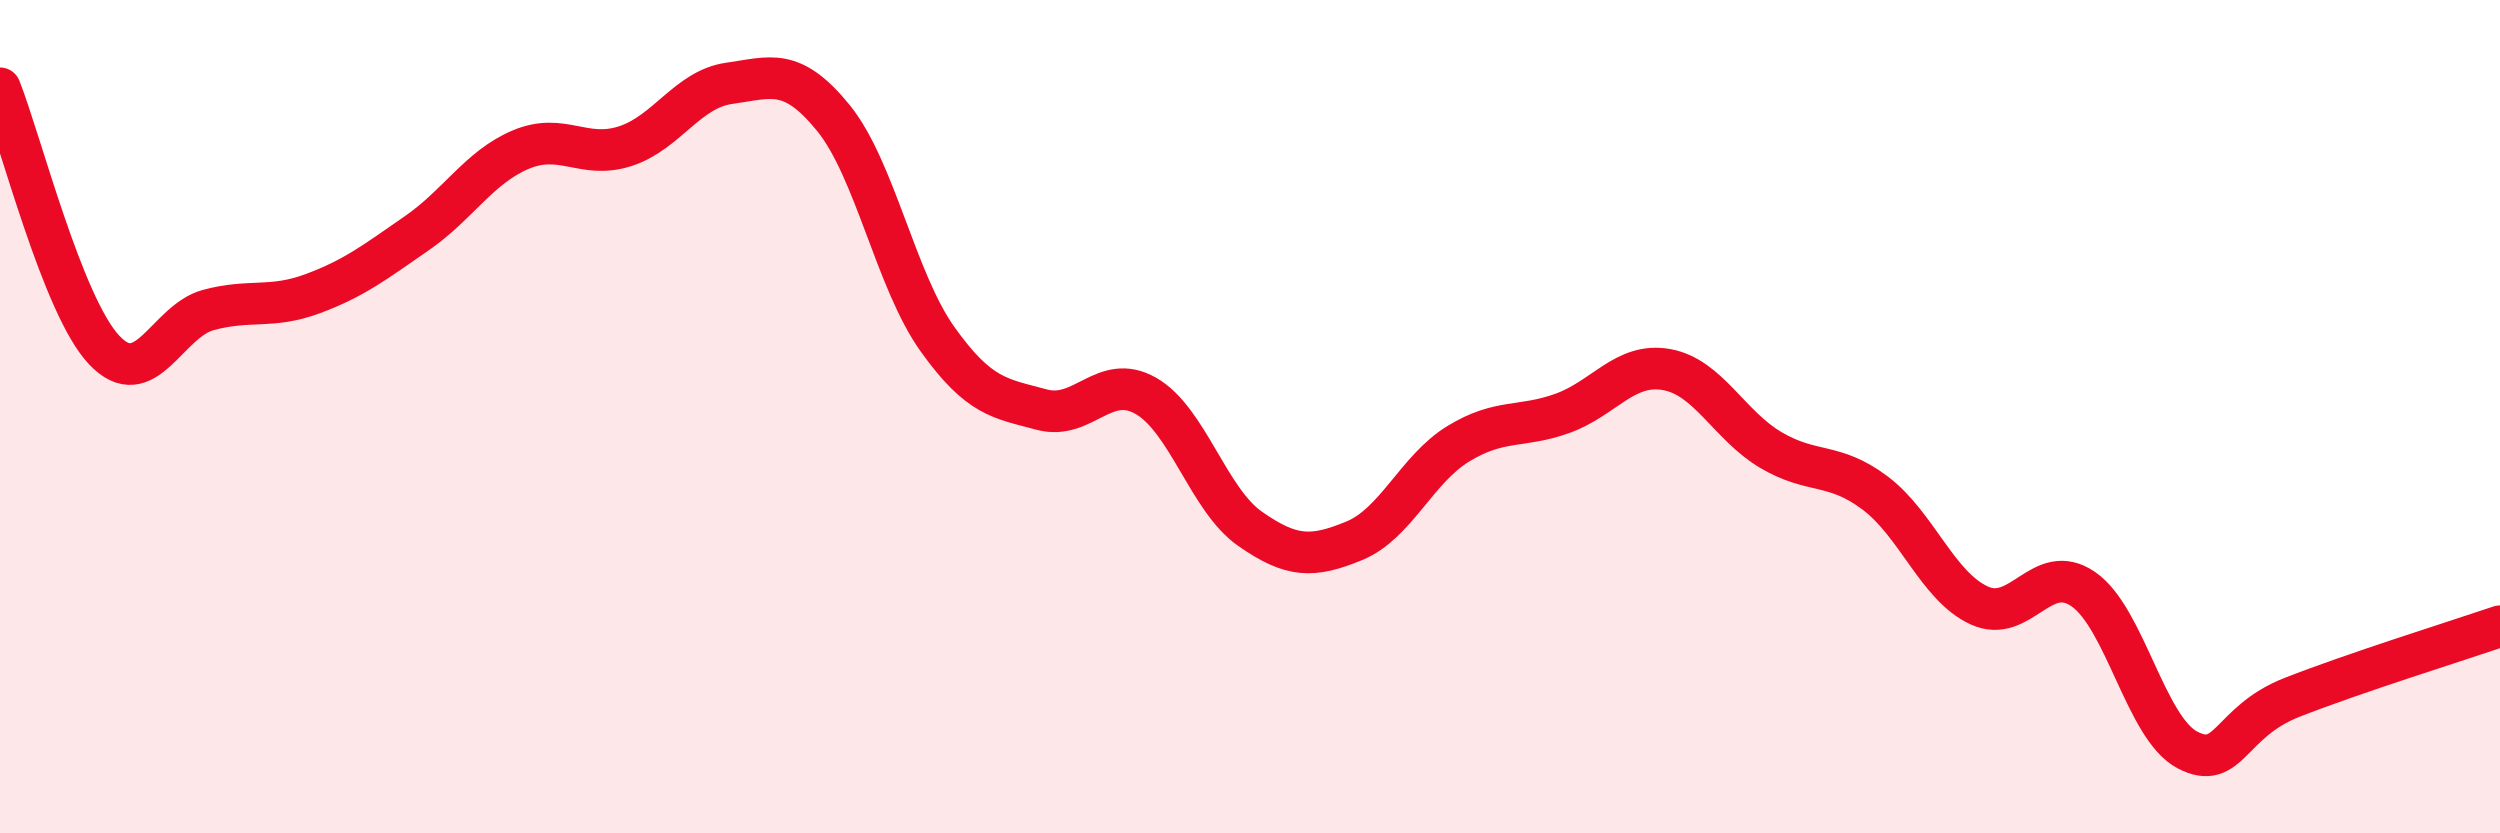
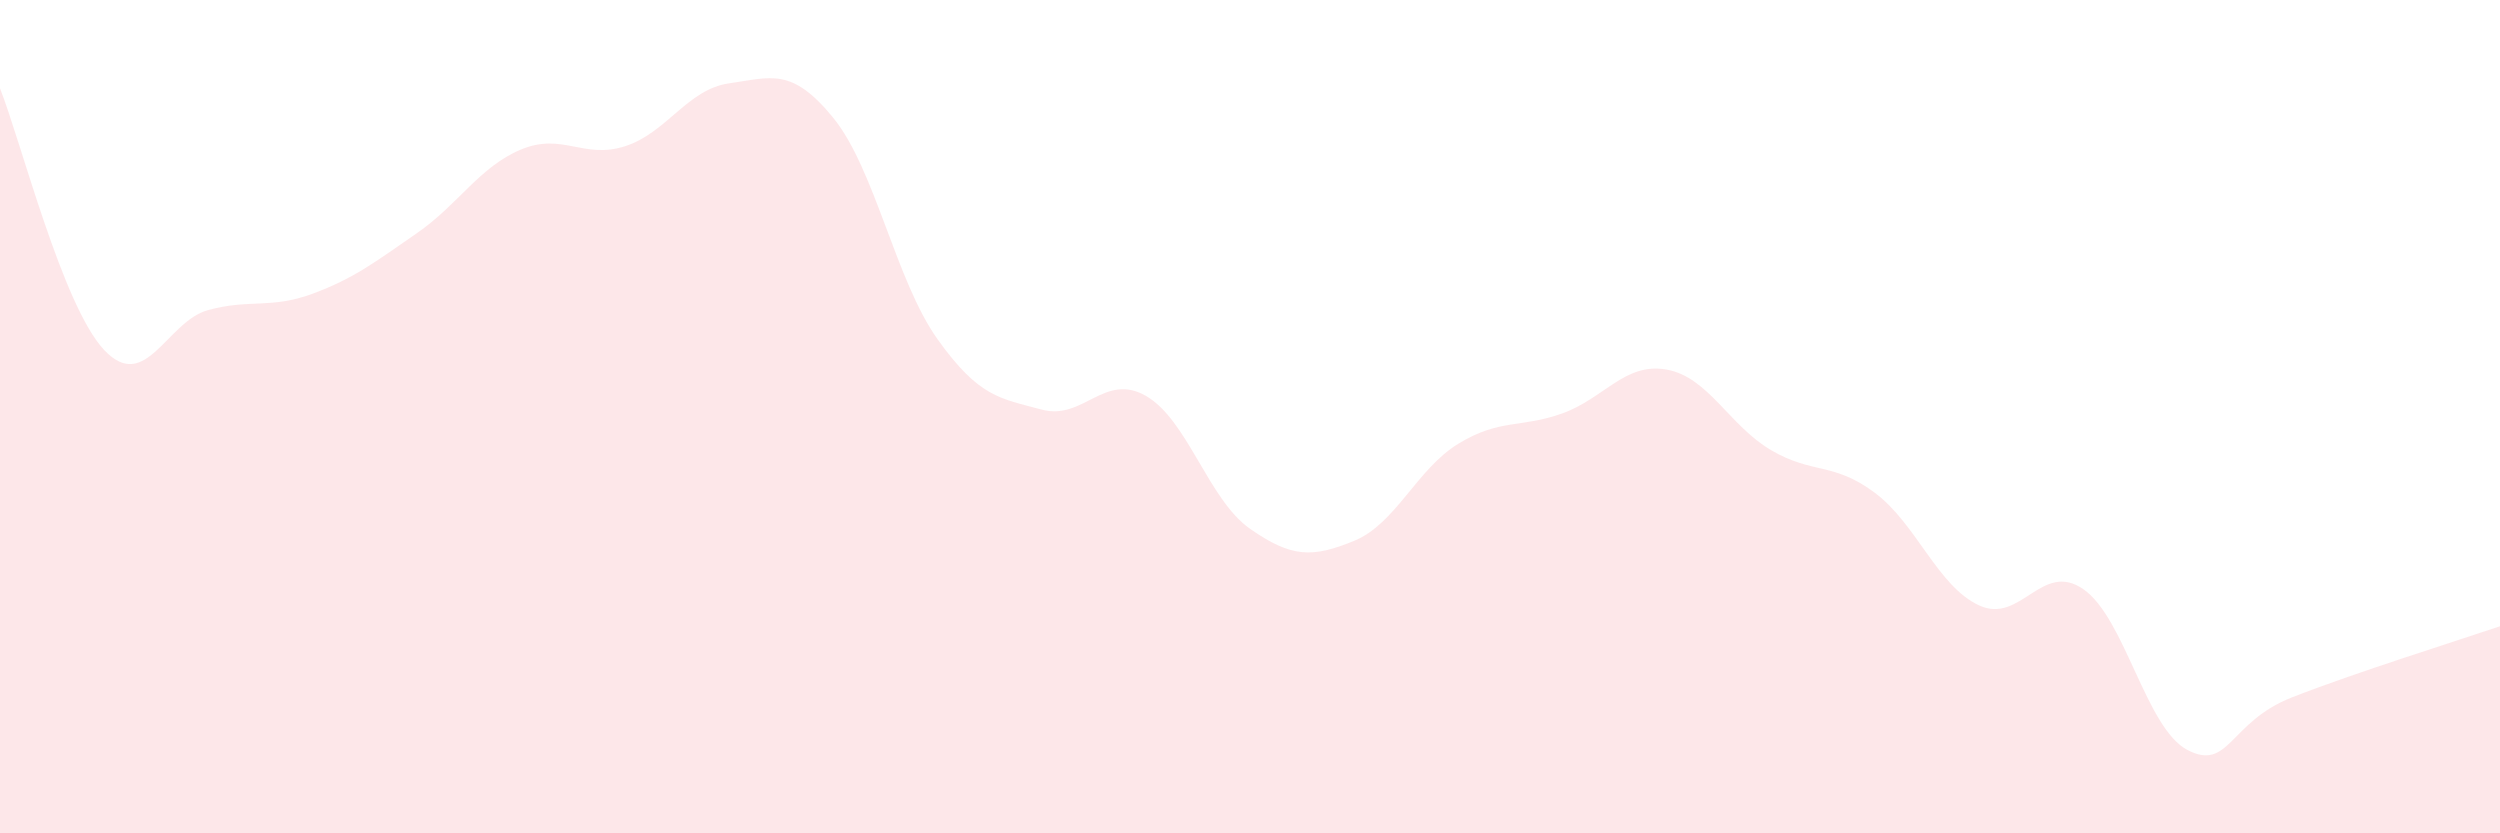
<svg xmlns="http://www.w3.org/2000/svg" width="60" height="20" viewBox="0 0 60 20">
  <path d="M 0,2.12 C 0.5,3.38 1.5,7.34 2.5,8.4 C 3.5,9.46 4,7.71 5,7.44 C 6,7.17 6.5,7.42 7.5,7.05 C 8.5,6.68 9,6.29 10,5.6 C 11,4.91 11.5,4.01 12.5,3.59 C 13.5,3.17 14,3.83 15,3.51 C 16,3.19 16.5,2.14 17.5,2 C 18.5,1.86 19,1.6 20,2.83 C 21,4.06 21.5,6.74 22.5,8.14 C 23.5,9.54 24,9.56 25,9.83 C 26,10.1 26.5,8.93 27.5,9.5 C 28.5,10.07 29,11.99 30,12.69 C 31,13.39 31.5,13.39 32.5,12.98 C 33.5,12.57 34,11.26 35,10.65 C 36,10.04 36.5,10.28 37.5,9.92 C 38.5,9.56 39,8.69 40,8.87 C 41,9.05 41.5,10.21 42.5,10.8 C 43.5,11.39 44,11.08 45,11.83 C 46,12.58 46.5,14.07 47.5,14.53 C 48.5,14.99 49,13.45 50,14.14 C 51,14.83 51.5,17.48 52.5,18 C 53.5,18.52 53.5,17.33 55,16.74 C 56.5,16.15 59,15.37 60,15.03L60 20L0 20Z" fill="#EB0A25" opacity="0.1" stroke-linecap="round" stroke-linejoin="round" />
-   <path d="M 0,2.12 C 0.5,3.38 1.5,7.34 2.5,8.4 C 3.5,9.46 4,7.71 5,7.44 C 6,7.17 6.5,7.42 7.5,7.05 C 8.5,6.68 9,6.29 10,5.6 C 11,4.91 11.5,4.01 12.5,3.59 C 13.5,3.17 14,3.83 15,3.51 C 16,3.19 16.5,2.14 17.5,2 C 18.5,1.86 19,1.6 20,2.83 C 21,4.06 21.5,6.74 22.5,8.14 C 23.5,9.54 24,9.56 25,9.83 C 26,10.1 26.5,8.93 27.5,9.5 C 28.5,10.07 29,11.99 30,12.69 C 31,13.39 31.5,13.39 32.5,12.98 C 33.5,12.57 34,11.26 35,10.65 C 36,10.04 36.5,10.28 37.5,9.92 C 38.5,9.56 39,8.69 40,8.87 C 41,9.05 41.5,10.21 42.5,10.8 C 43.5,11.39 44,11.08 45,11.83 C 46,12.58 46.5,14.07 47.5,14.53 C 48.5,14.99 49,13.45 50,14.14 C 51,14.83 51.5,17.48 52.5,18 C 53.5,18.52 53.5,17.33 55,16.74 C 56.5,16.15 59,15.37 60,15.03" stroke="#EB0A25" stroke-width="1" fill="none" stroke-linecap="round" stroke-linejoin="round" />
</svg>